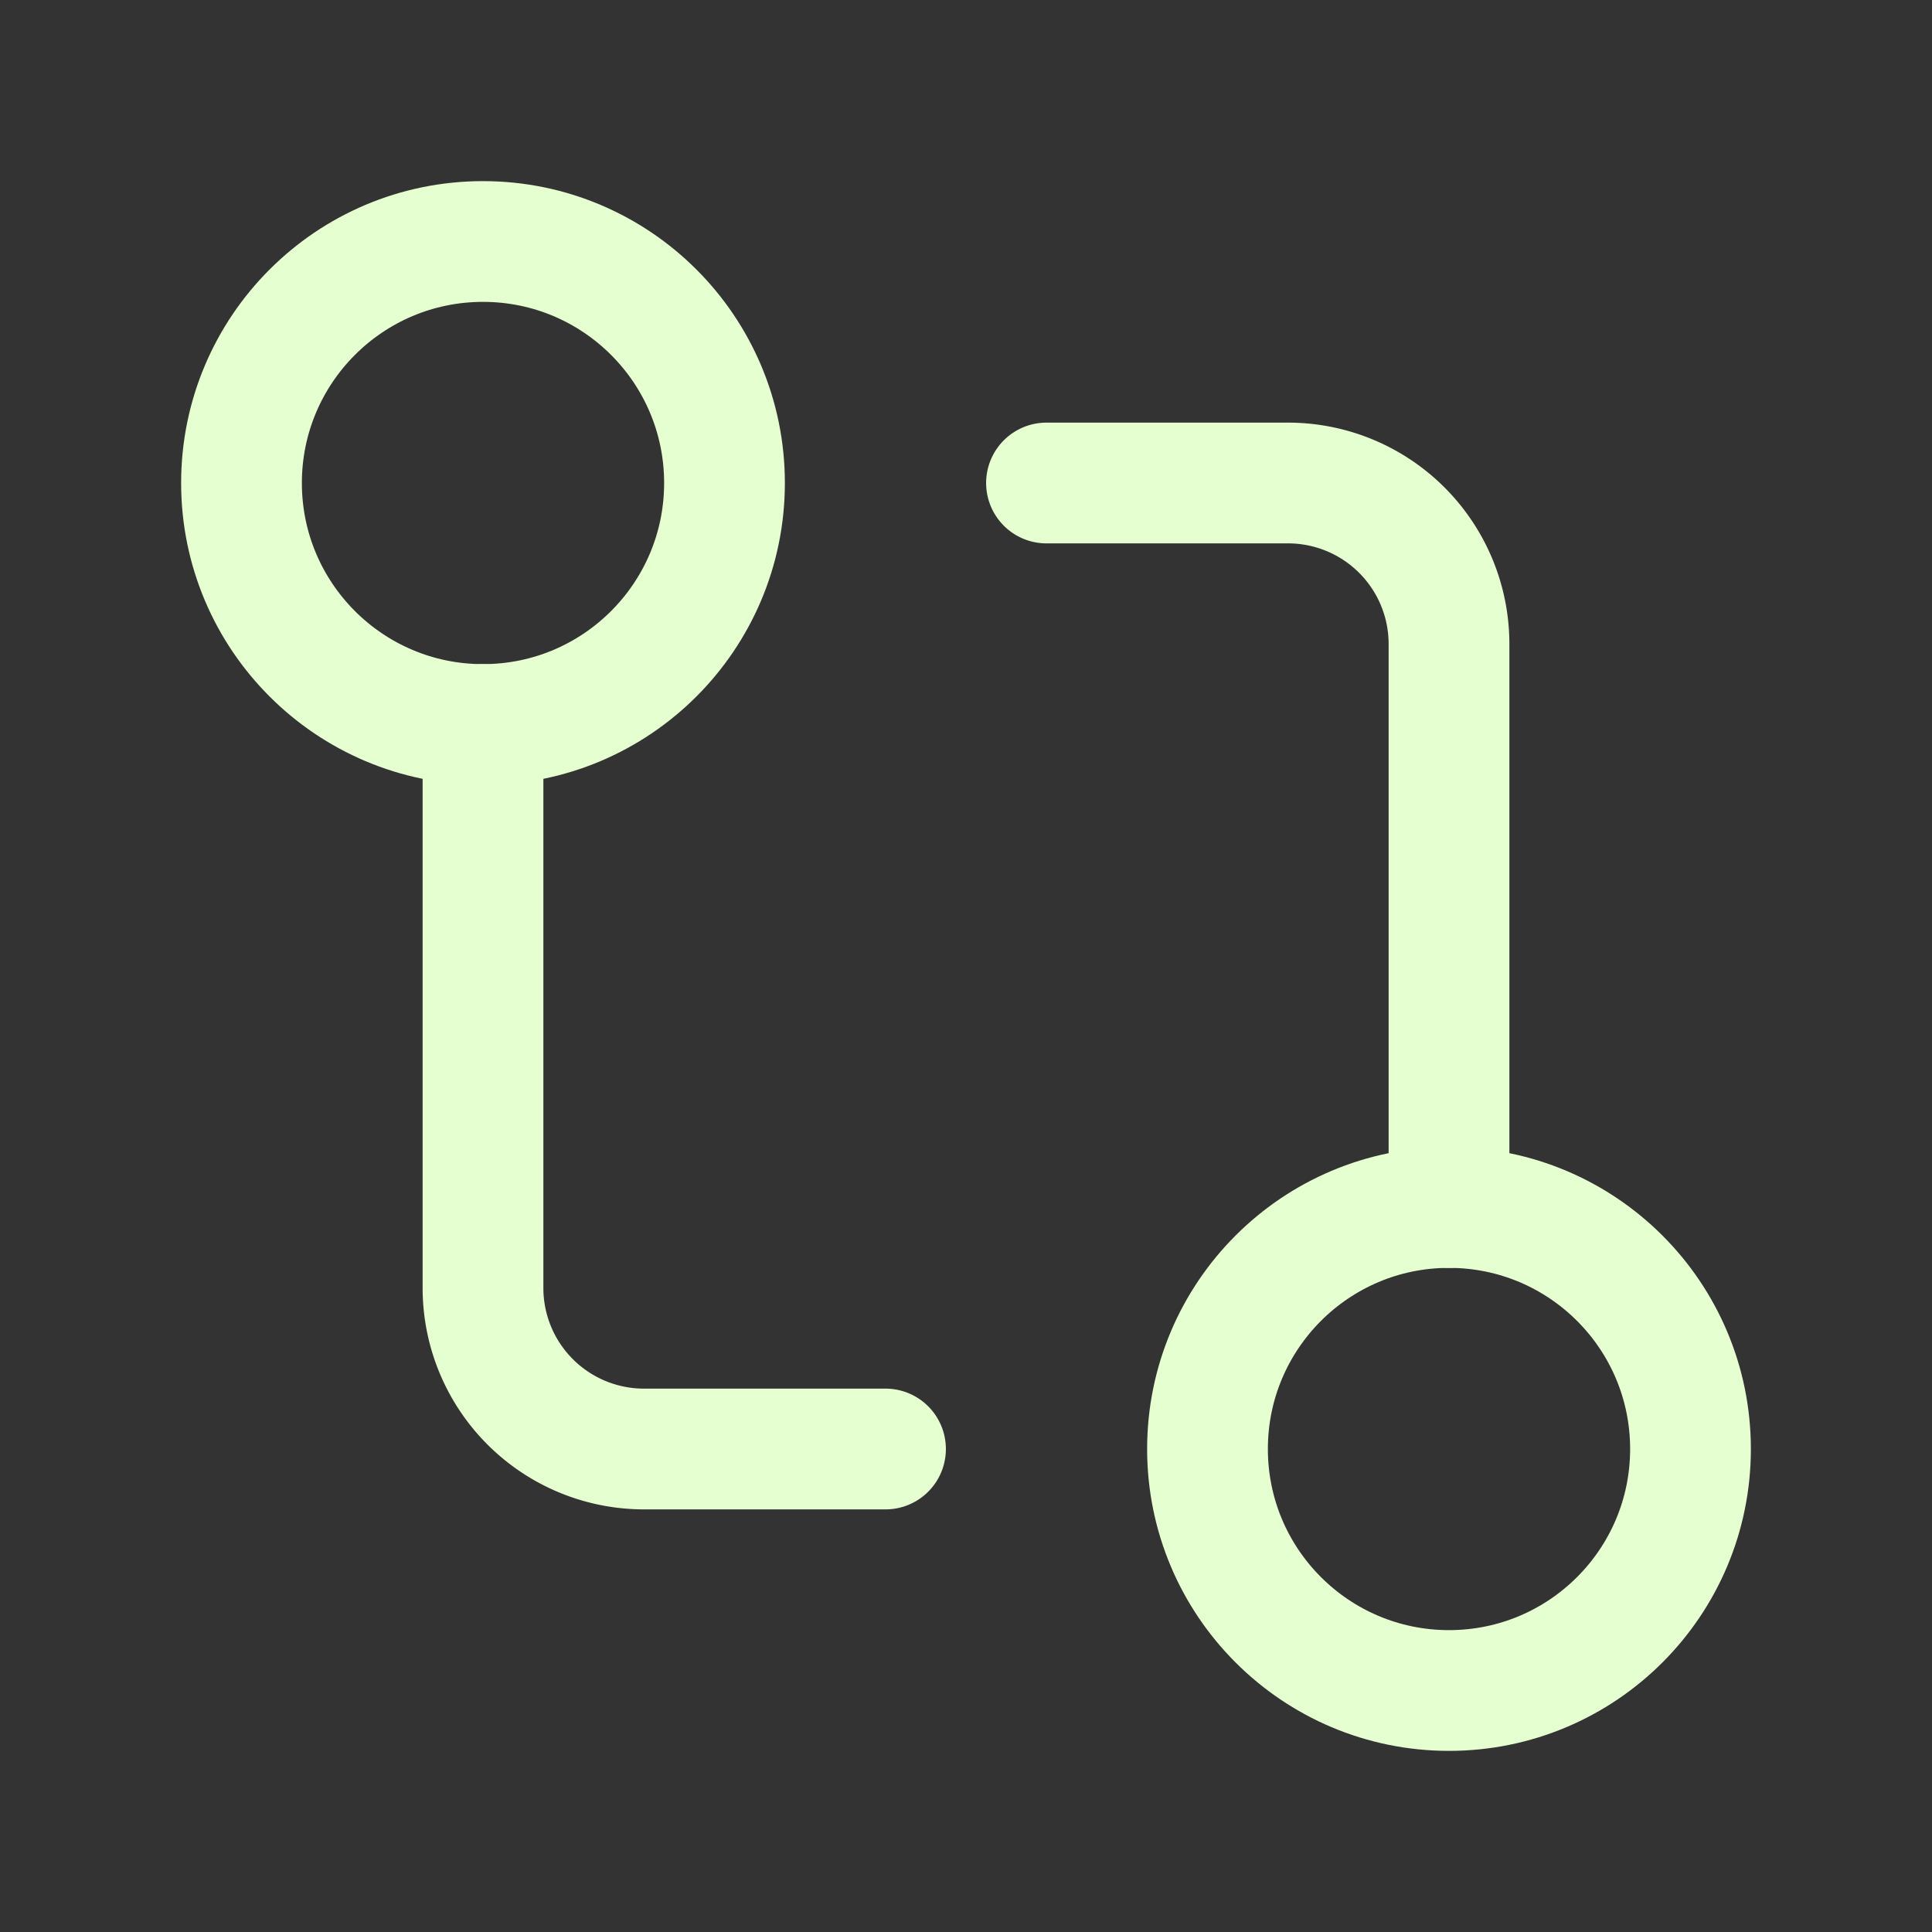
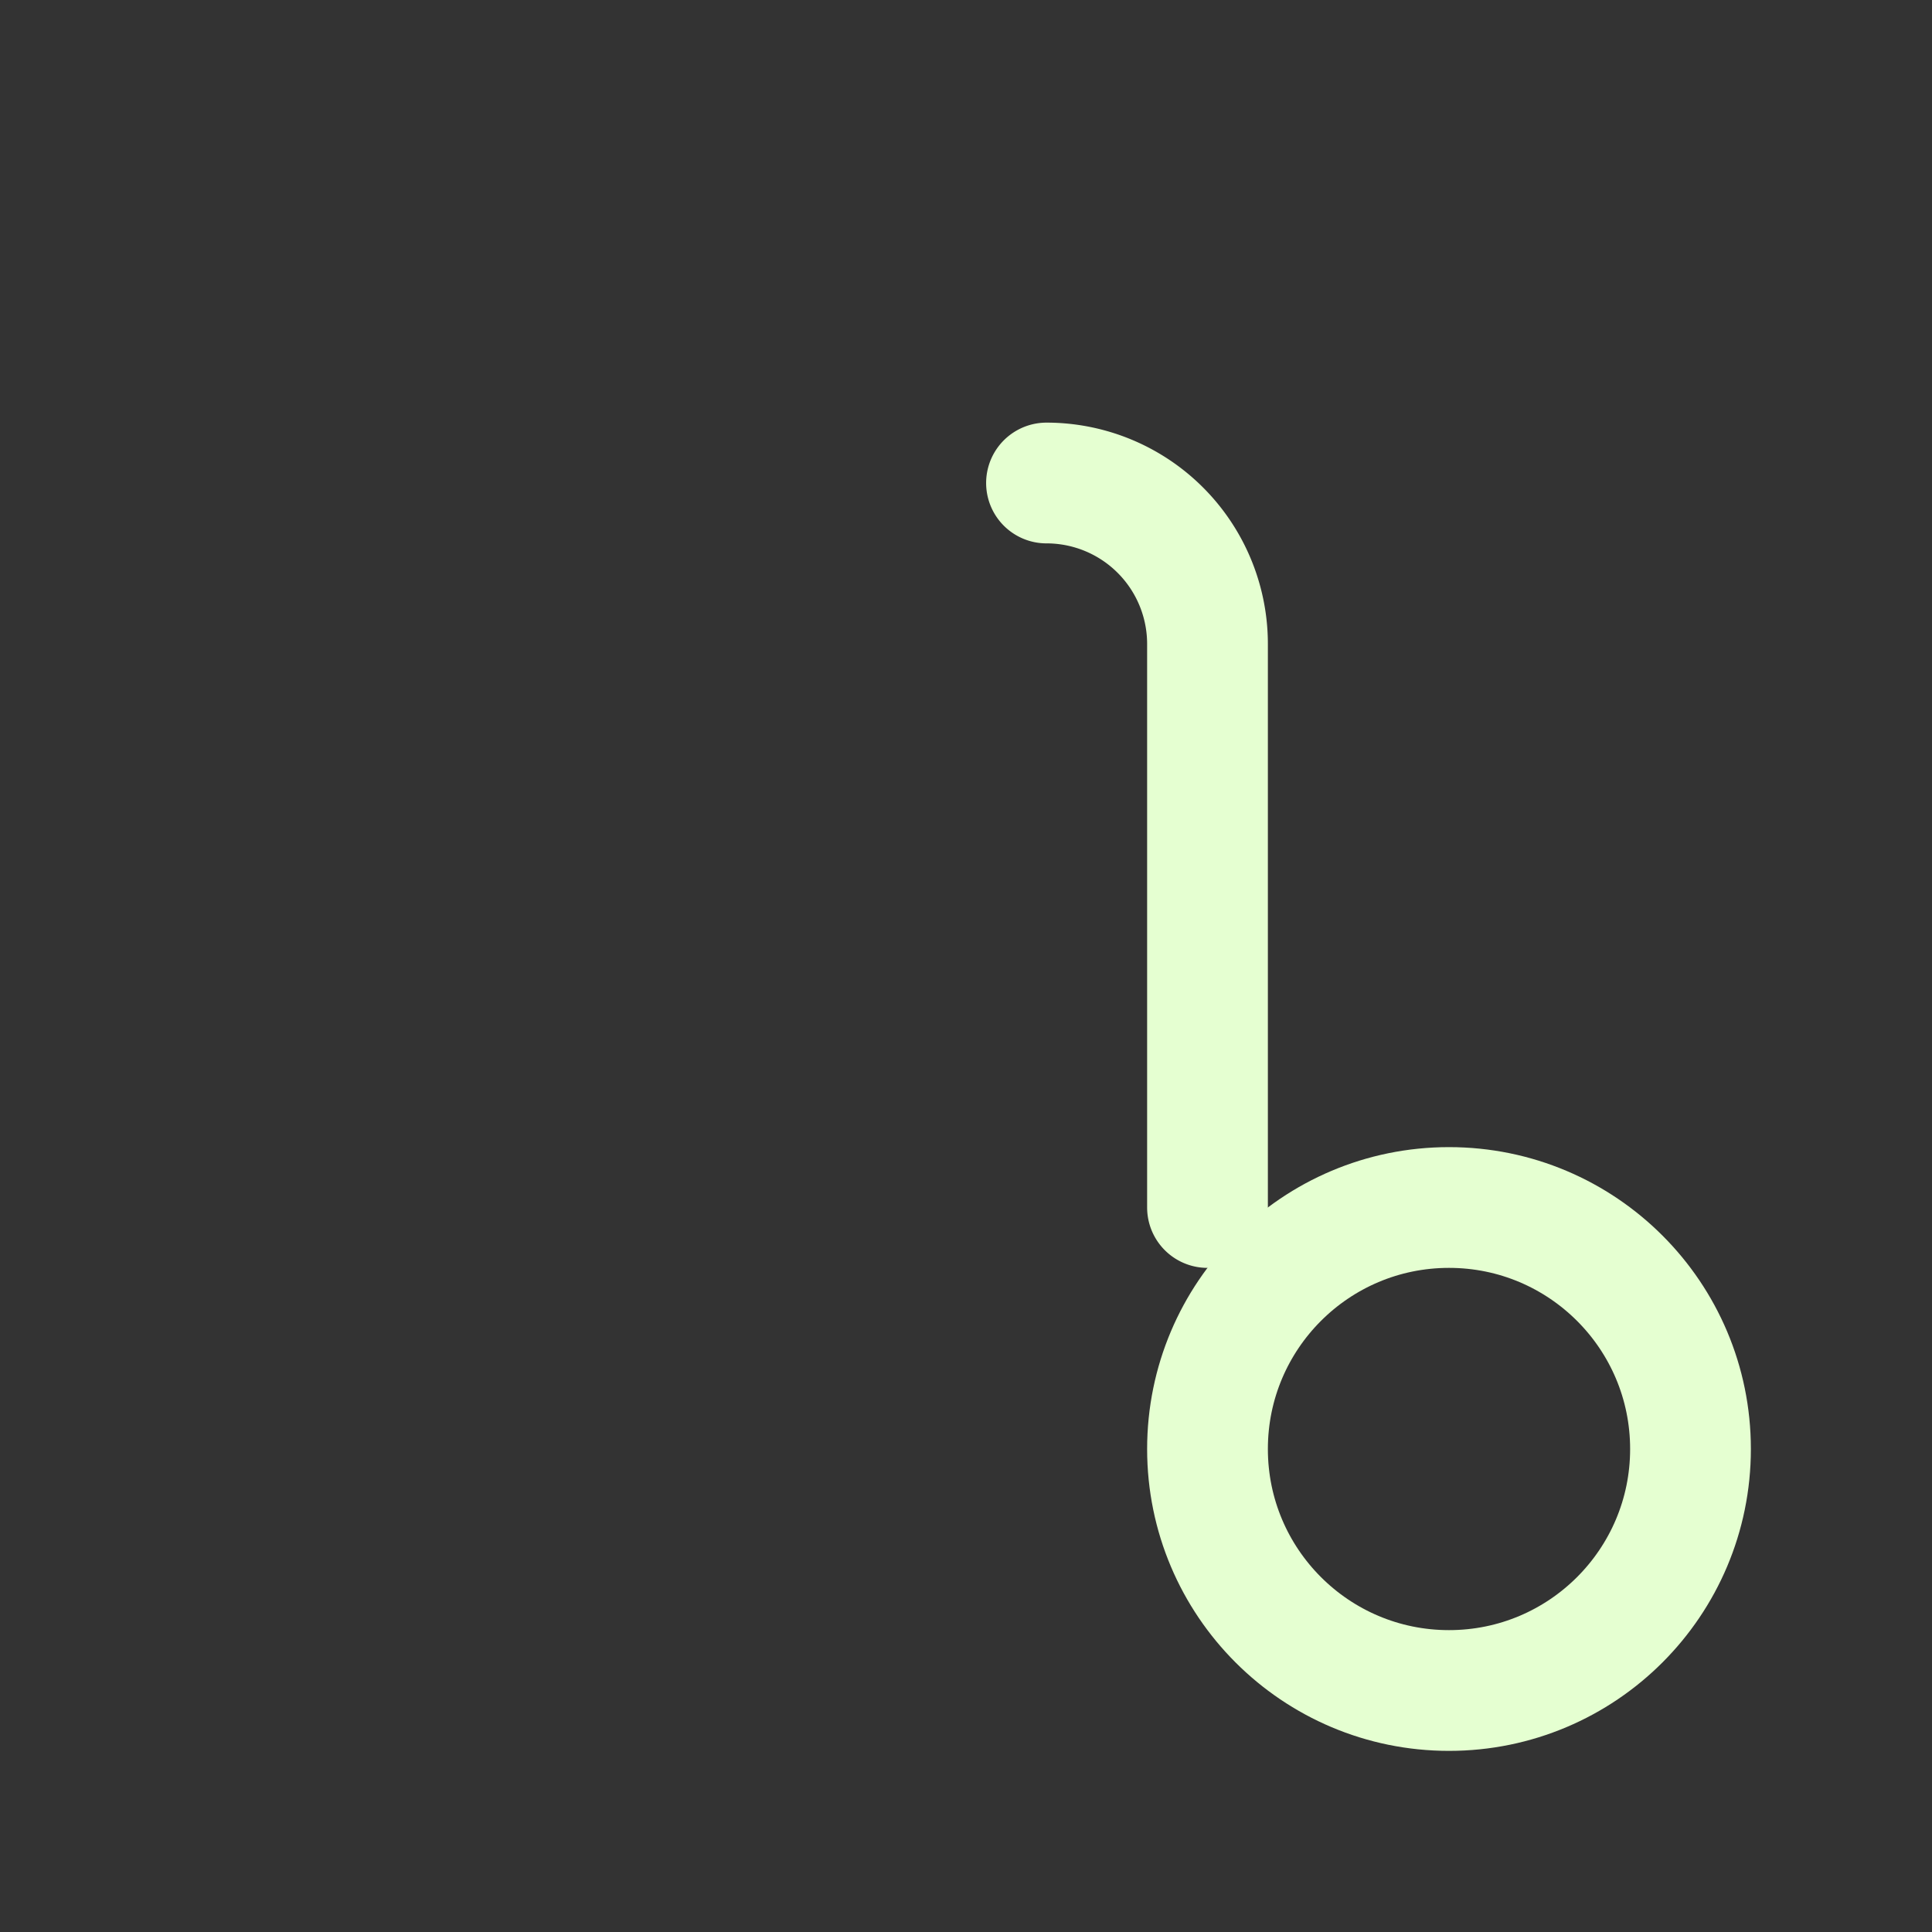
<svg xmlns="http://www.w3.org/2000/svg" width="24" height="24" viewBox="0 0 24 24" fill="none" stroke="#e5ffd1" stroke-width="1.5" stroke-linecap="round" stroke-linejoin="round" class="lucide lucide-git-compare">
  <rect x="0" y="0" width="24" height="24" fill="#333333" stroke="none" />
  <circle cx="18" cy="18" r="3" />
-   <circle cx="6" cy="6" r="3" />
-   <path d="M13 6h3a2 2 0 0 1 2 2v7" />
-   <path d="M11 18H8a2 2 0 0 1-2-2V9" />
+   <path d="M13 6a2 2 0 0 1 2 2v7" />
</svg>